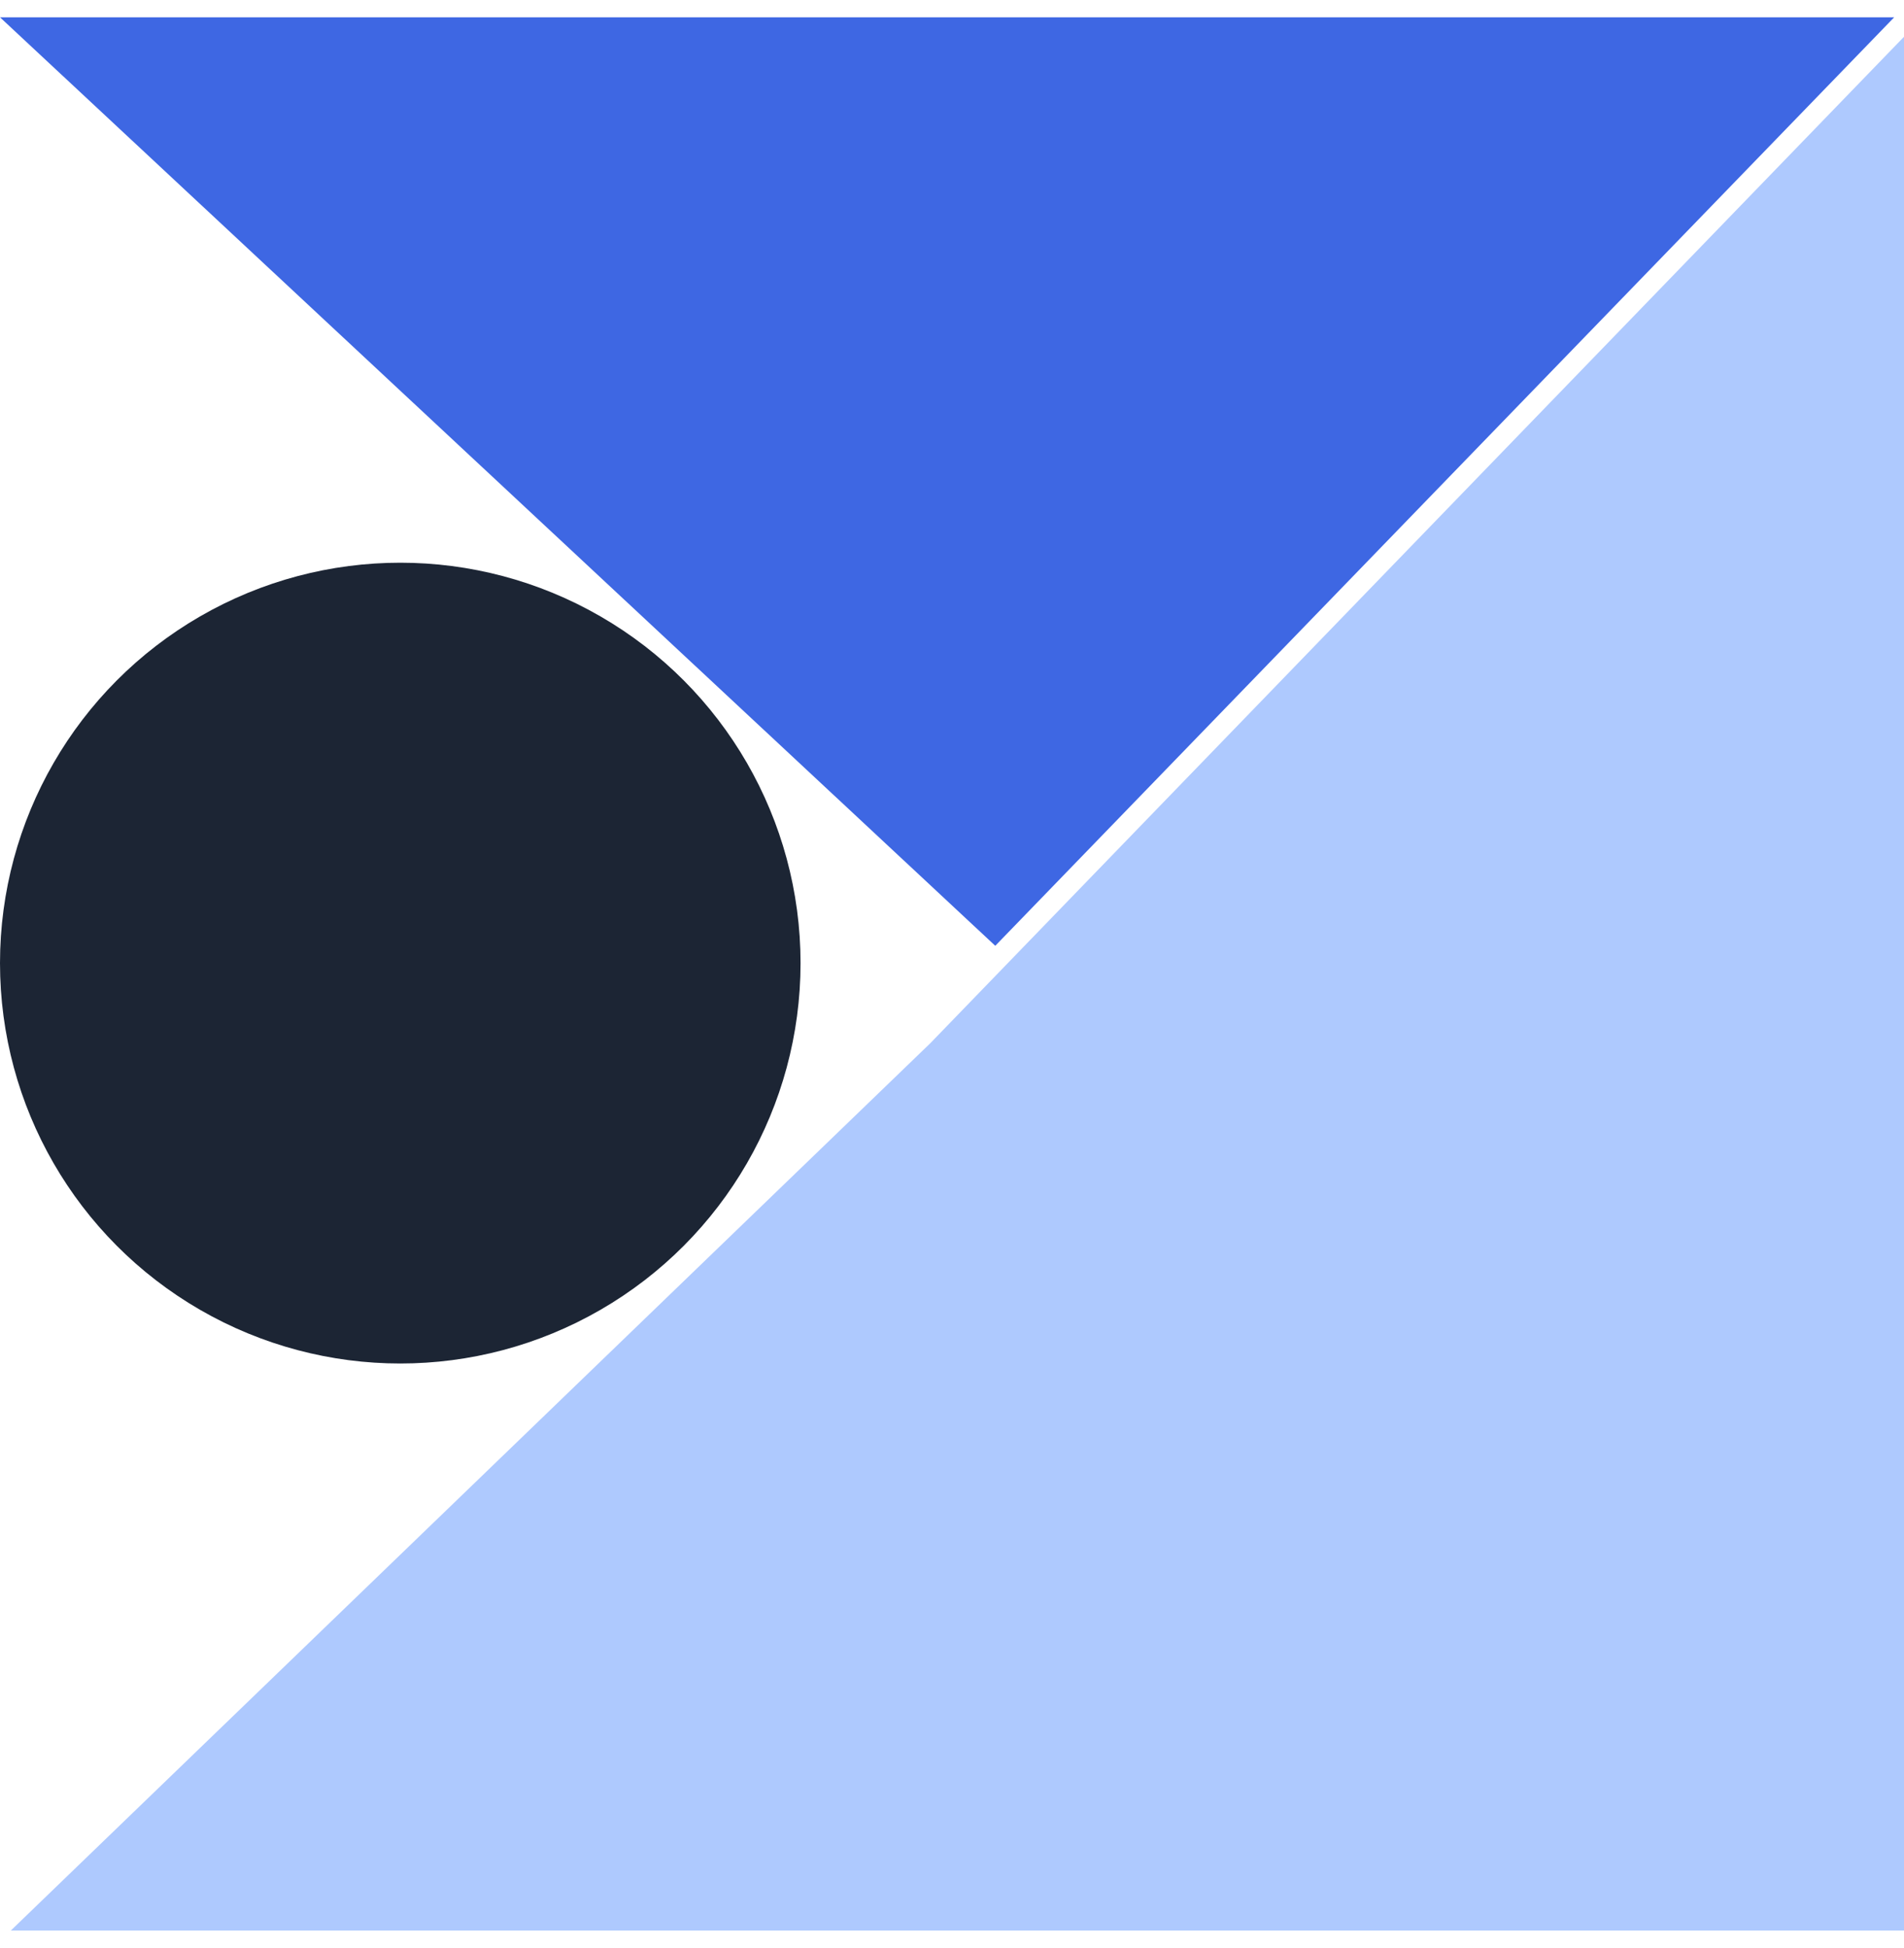
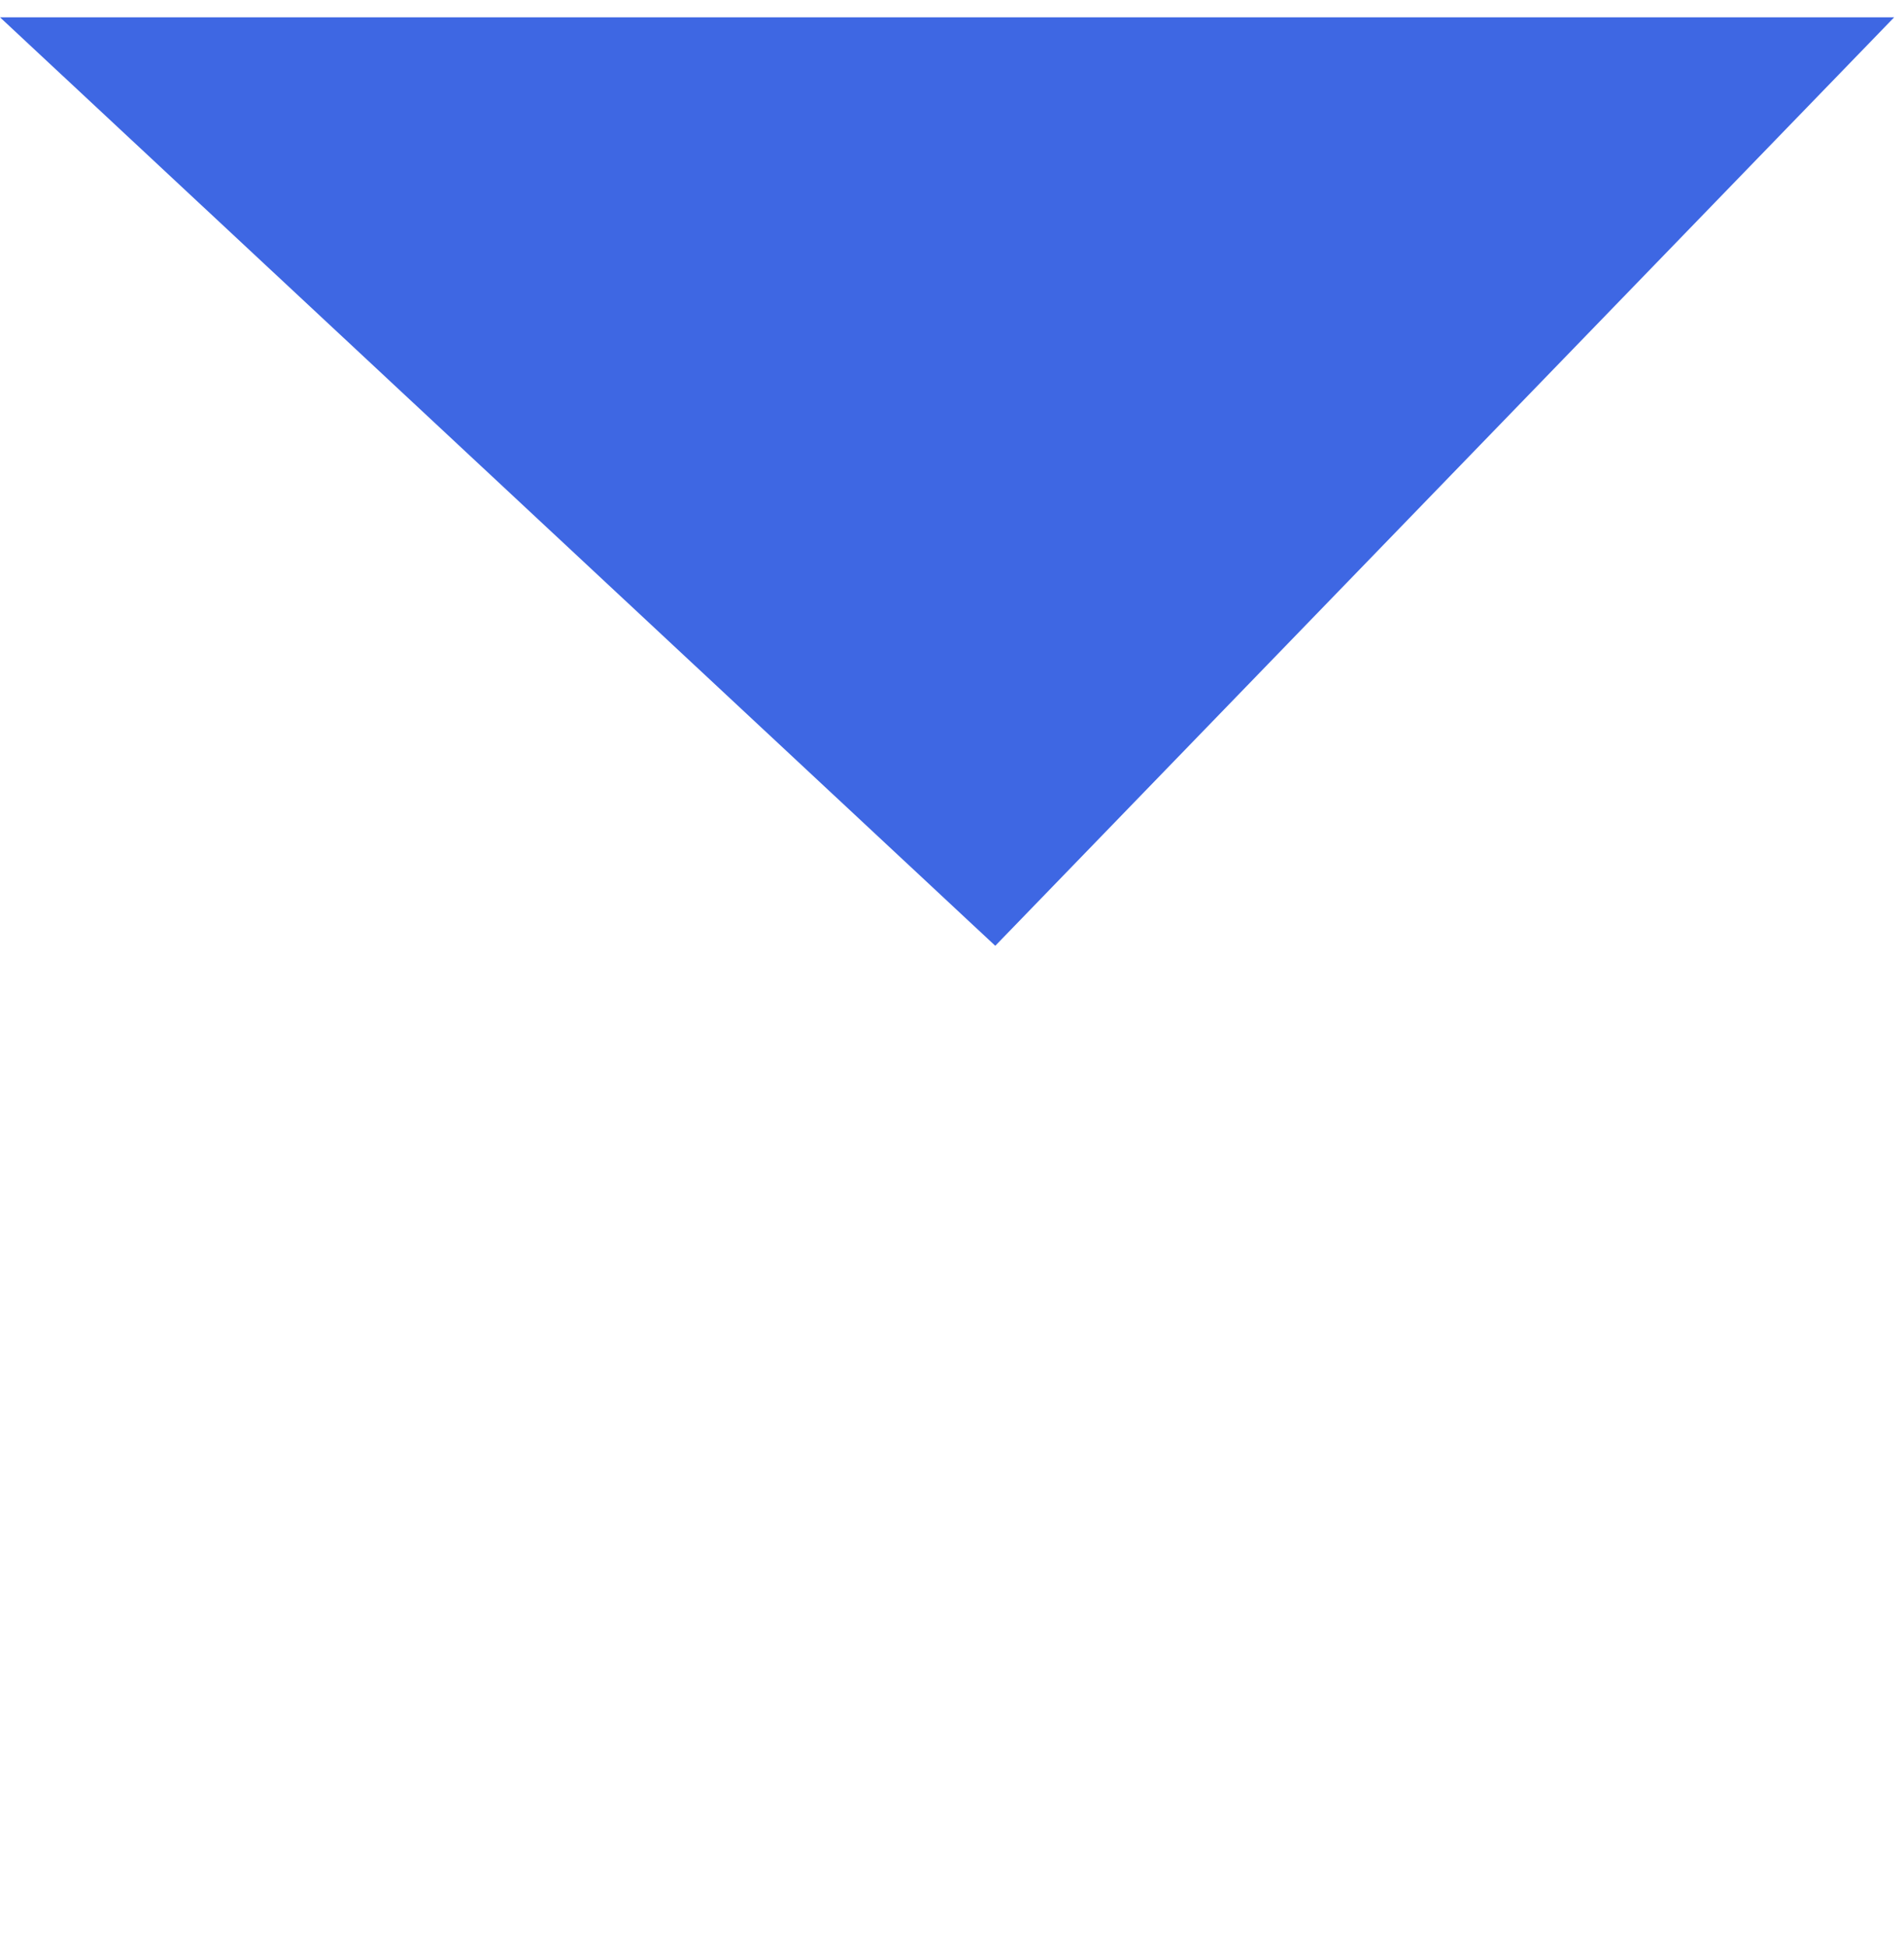
<svg xmlns="http://www.w3.org/2000/svg" width="88" height="90" viewBox="0 0 88 90" fill="none">
  <path d="M0 0.8H87.546L46 43.7L0 0.8Z" fill="#3E67E3" />
-   <path d="M88 89.2L0.5 89.2L43 48.199L88 1.699L88 89.2Z" fill="#AEC9FE" />
-   <circle cx="18.5" cy="44.5" r="18.5" fill="#1C2534" />
</svg>